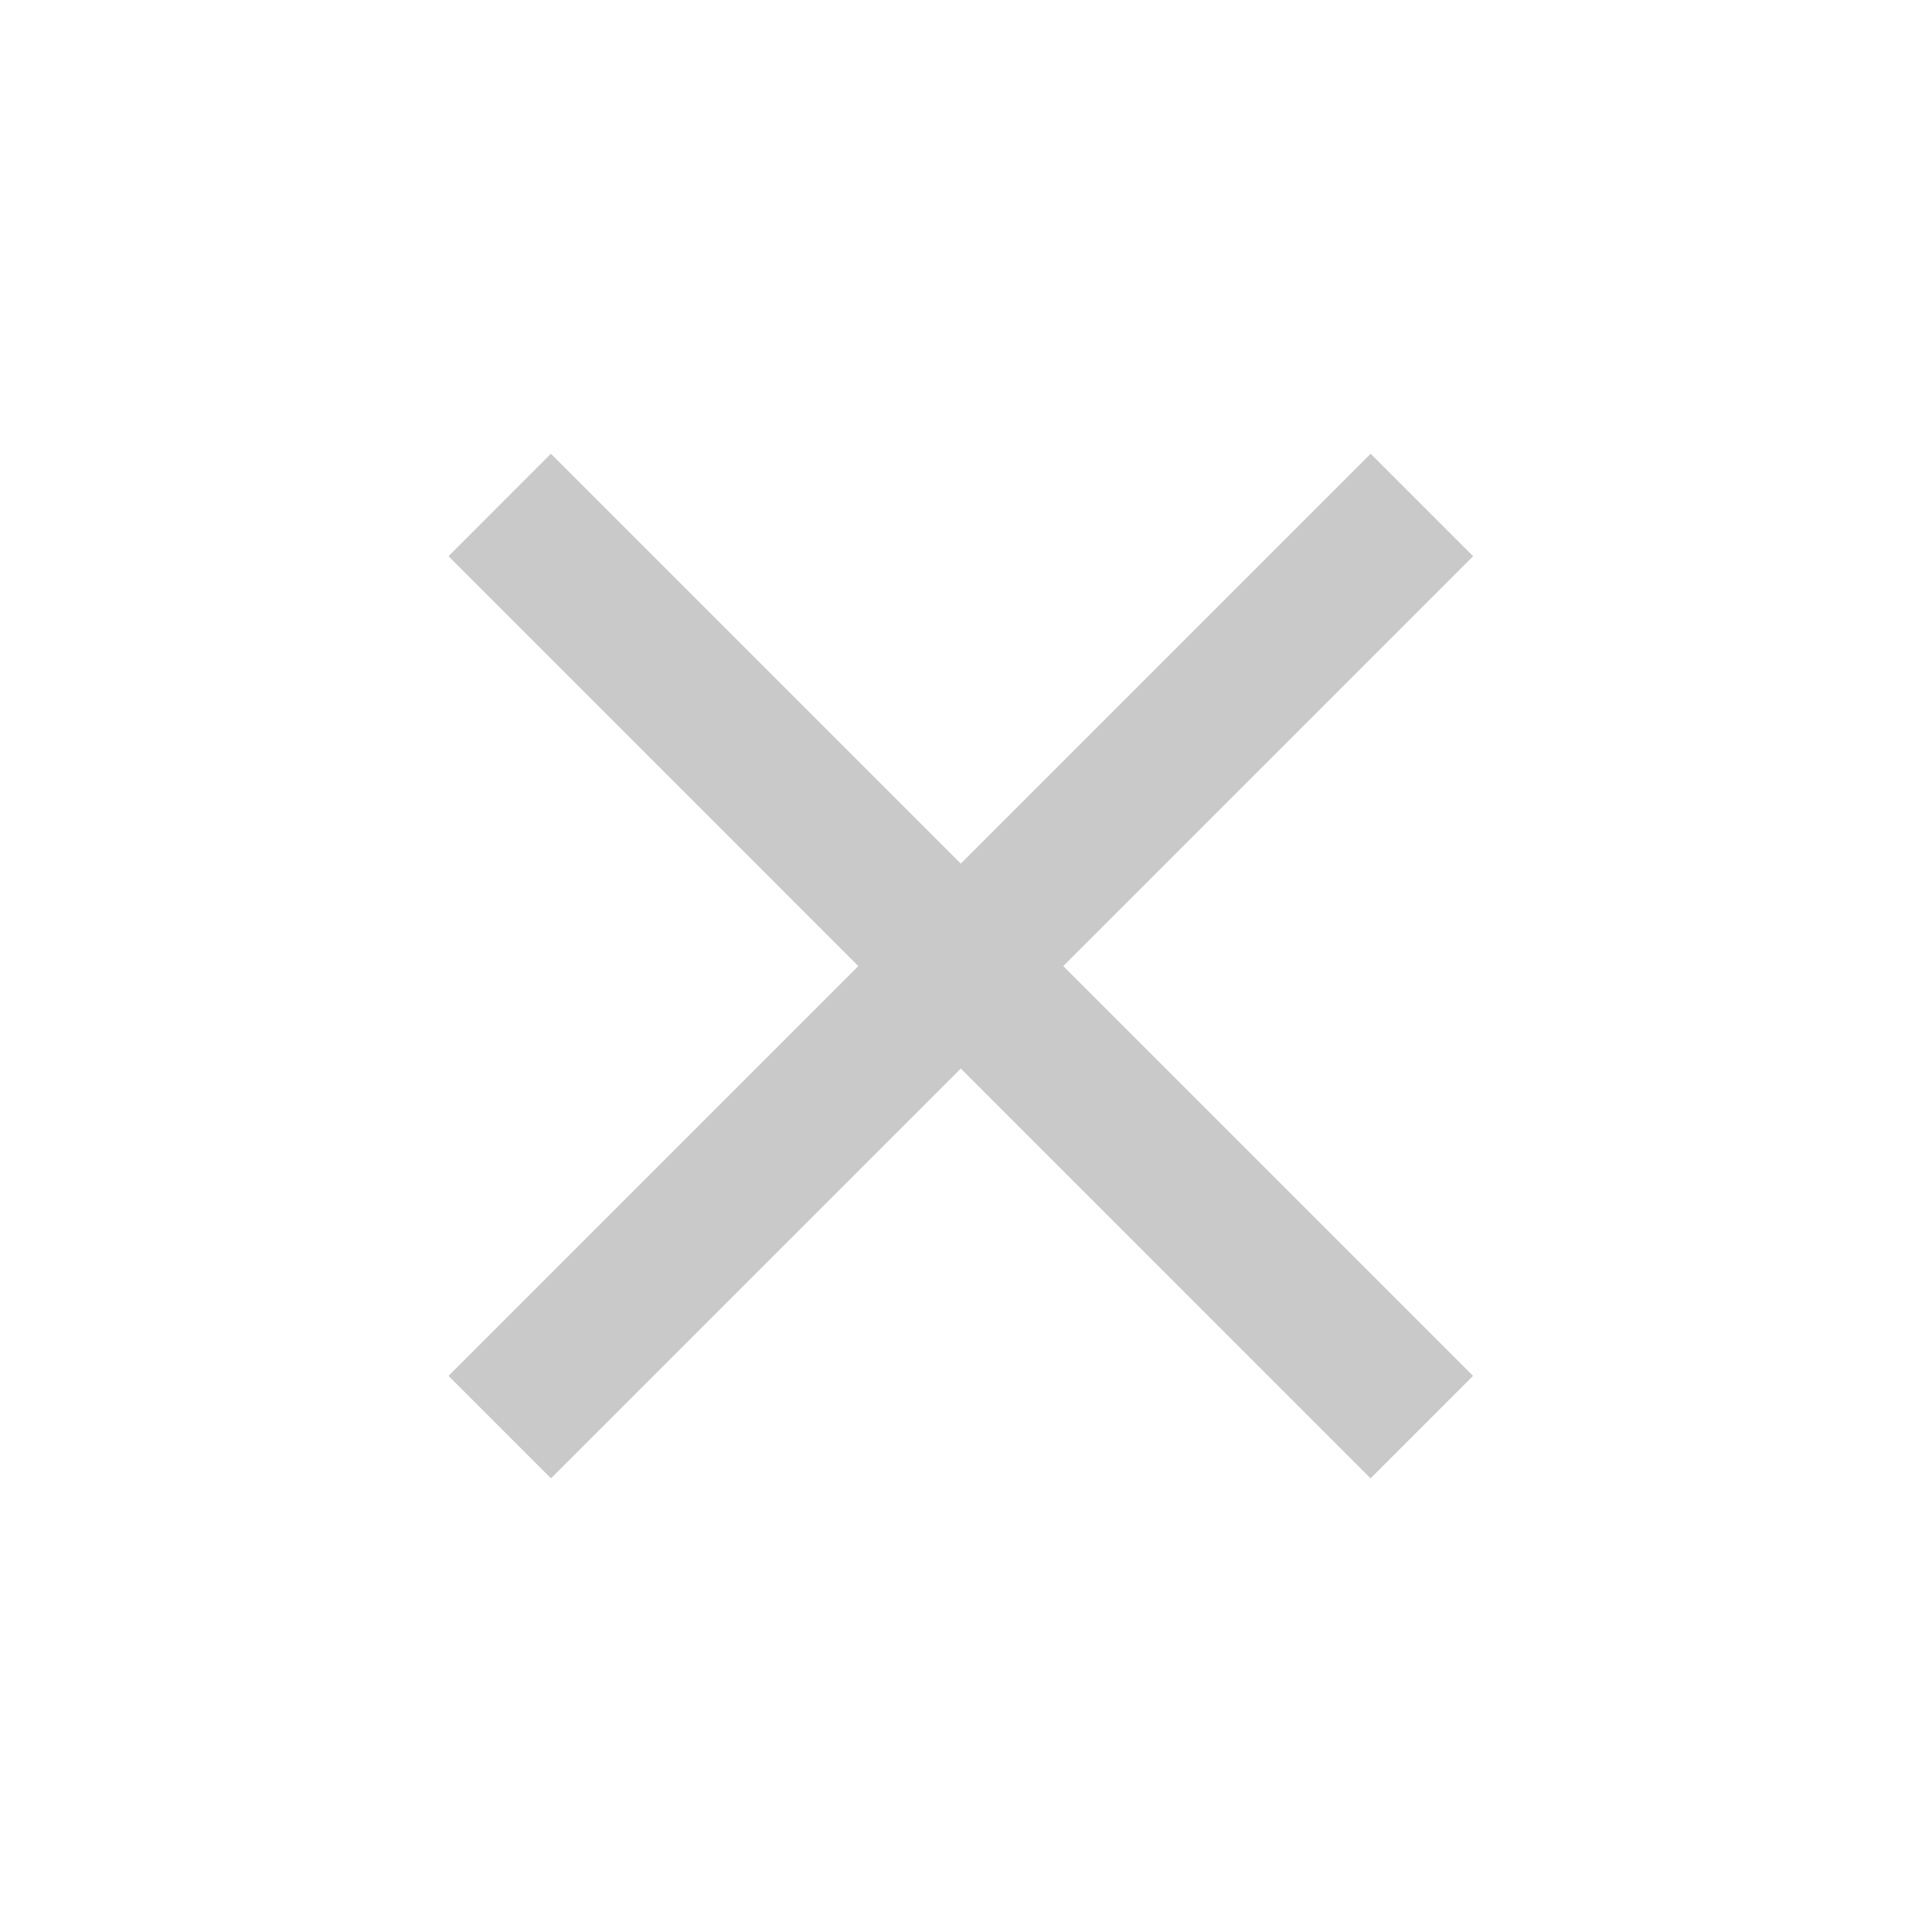
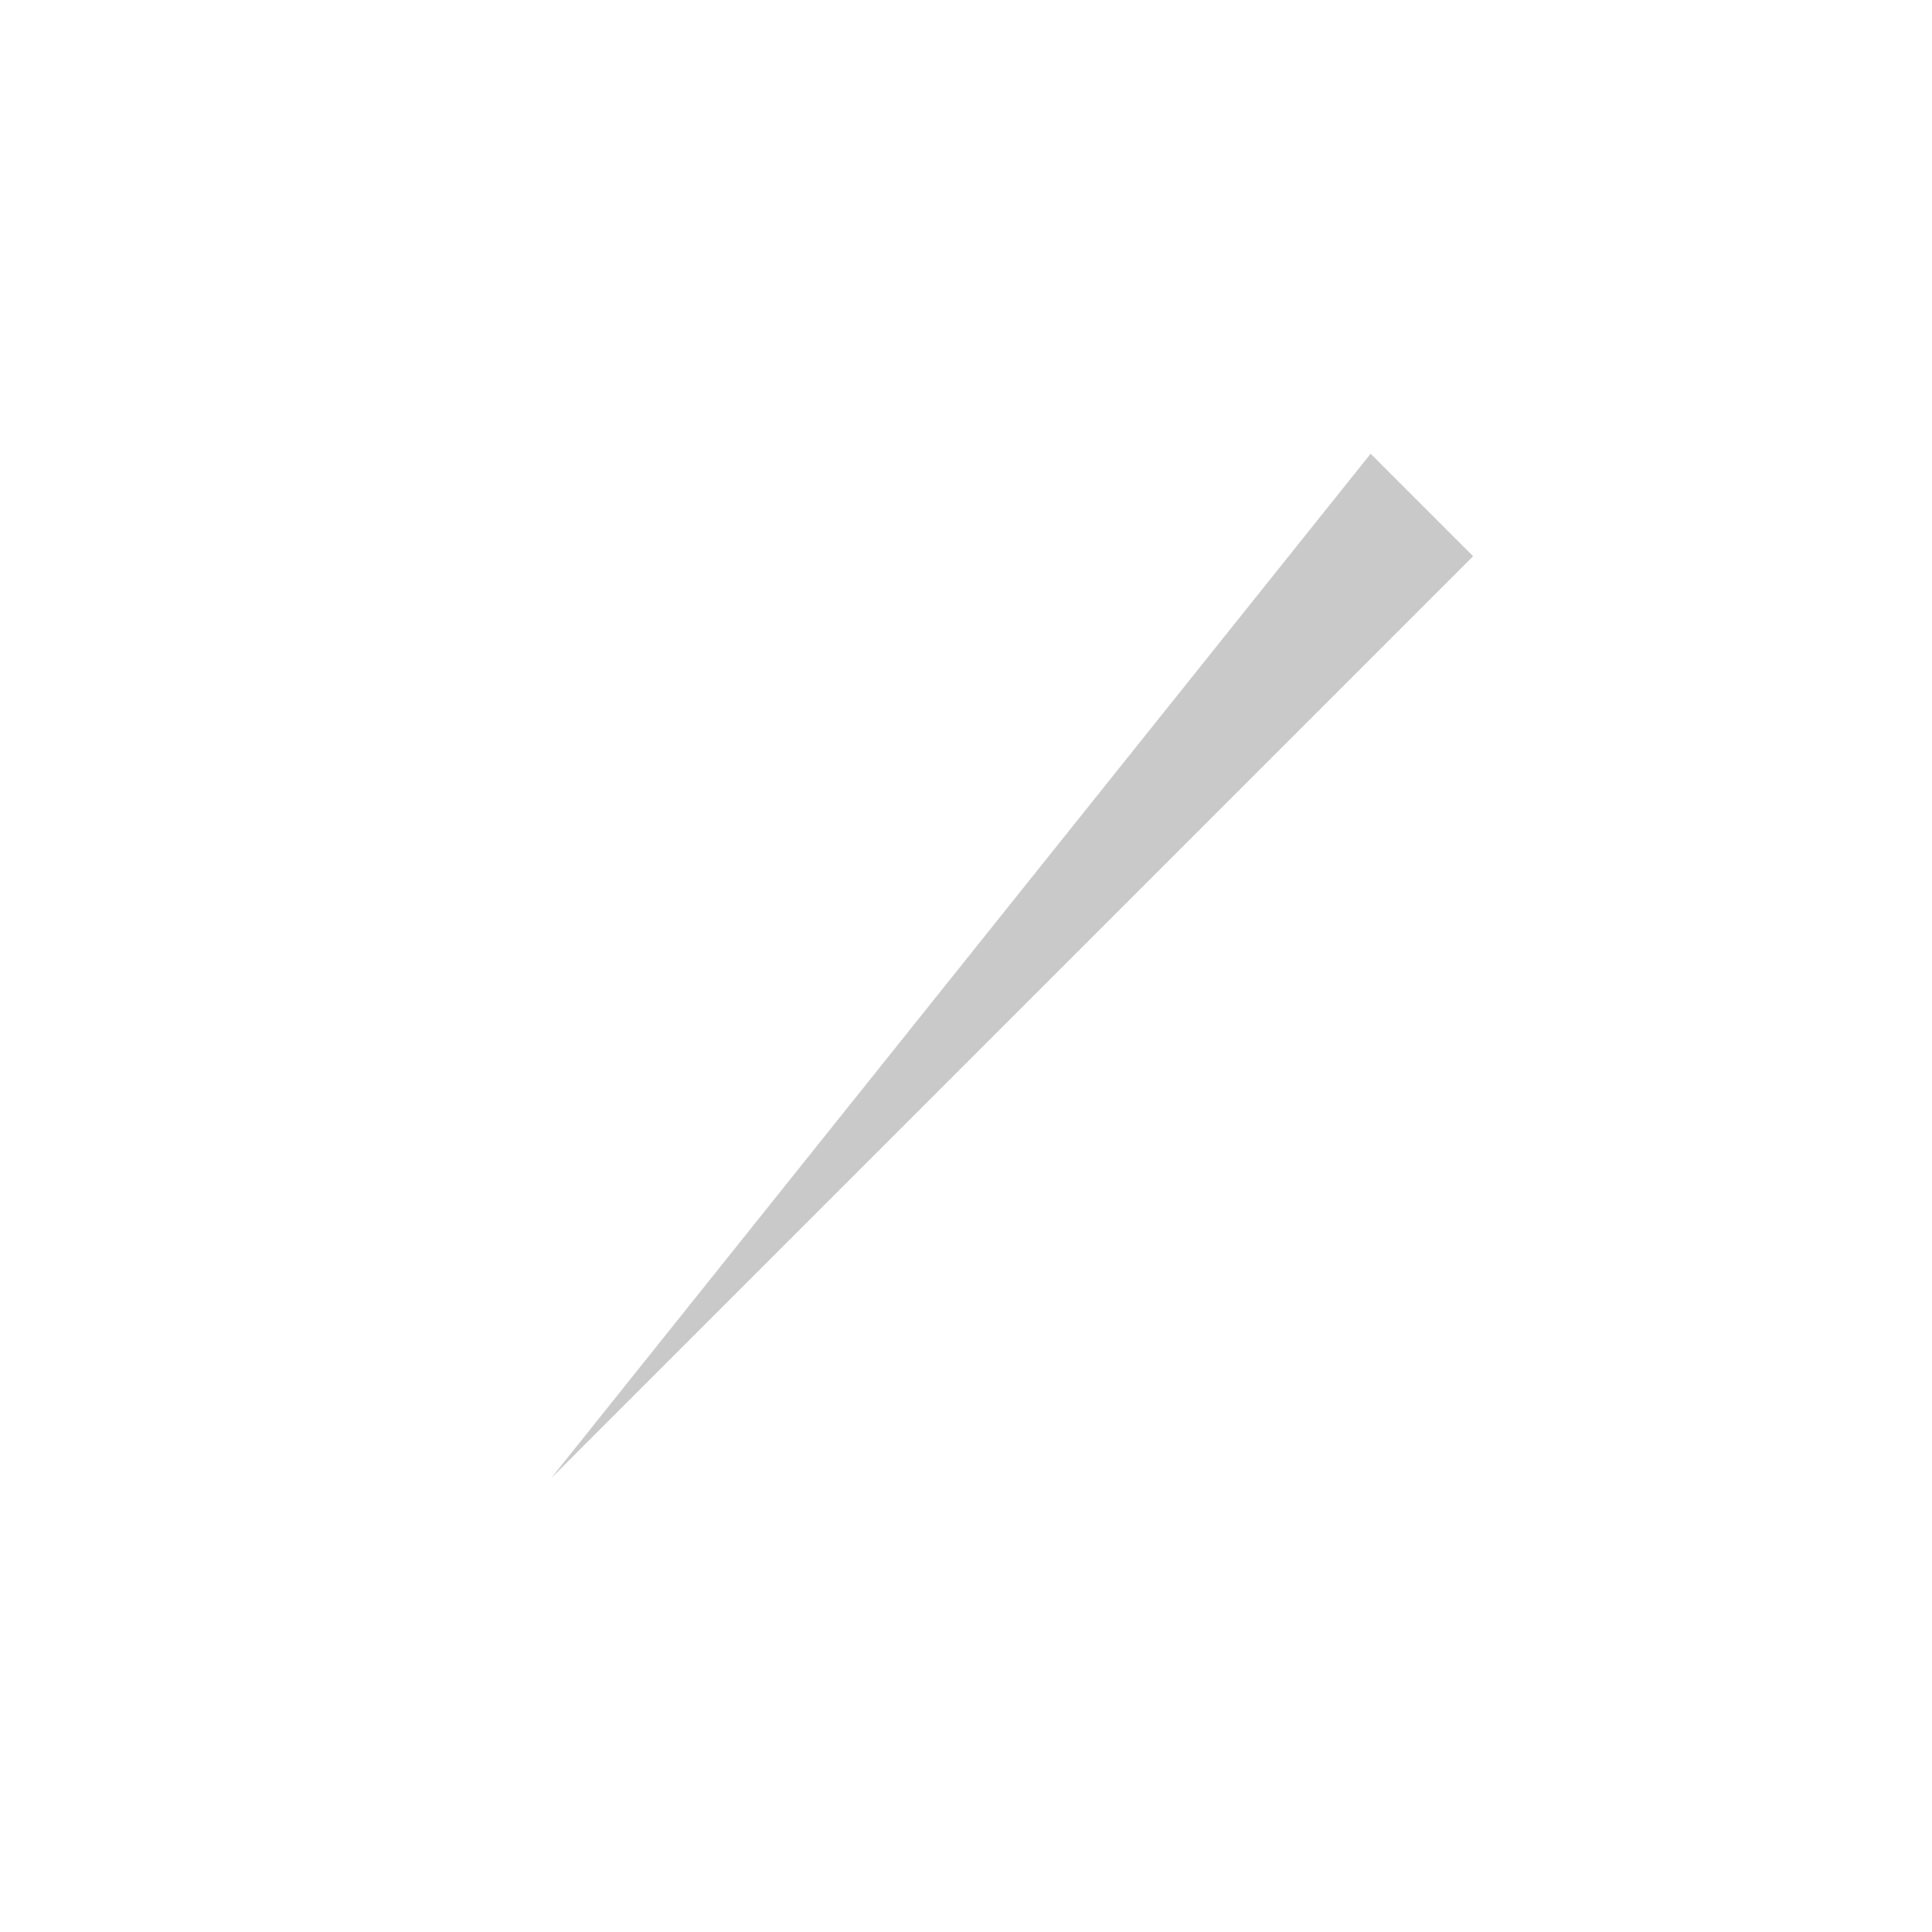
<svg xmlns="http://www.w3.org/2000/svg" width="20" height="20" viewBox="0 0 20 20" fill="none">
-   <path d="M14.188 15.304L4.643 5.758L5.703 4.697L15.249 14.243L14.188 15.304Z" fill="#C9C9C9" />
-   <path d="M15.25 5.758L5.704 15.304L4.643 14.243L14.189 4.697L15.25 5.758Z" fill="#C9C9C9" />
+   <path d="M15.25 5.758L5.704 15.304L14.189 4.697L15.25 5.758Z" fill="#C9C9C9" />
</svg>